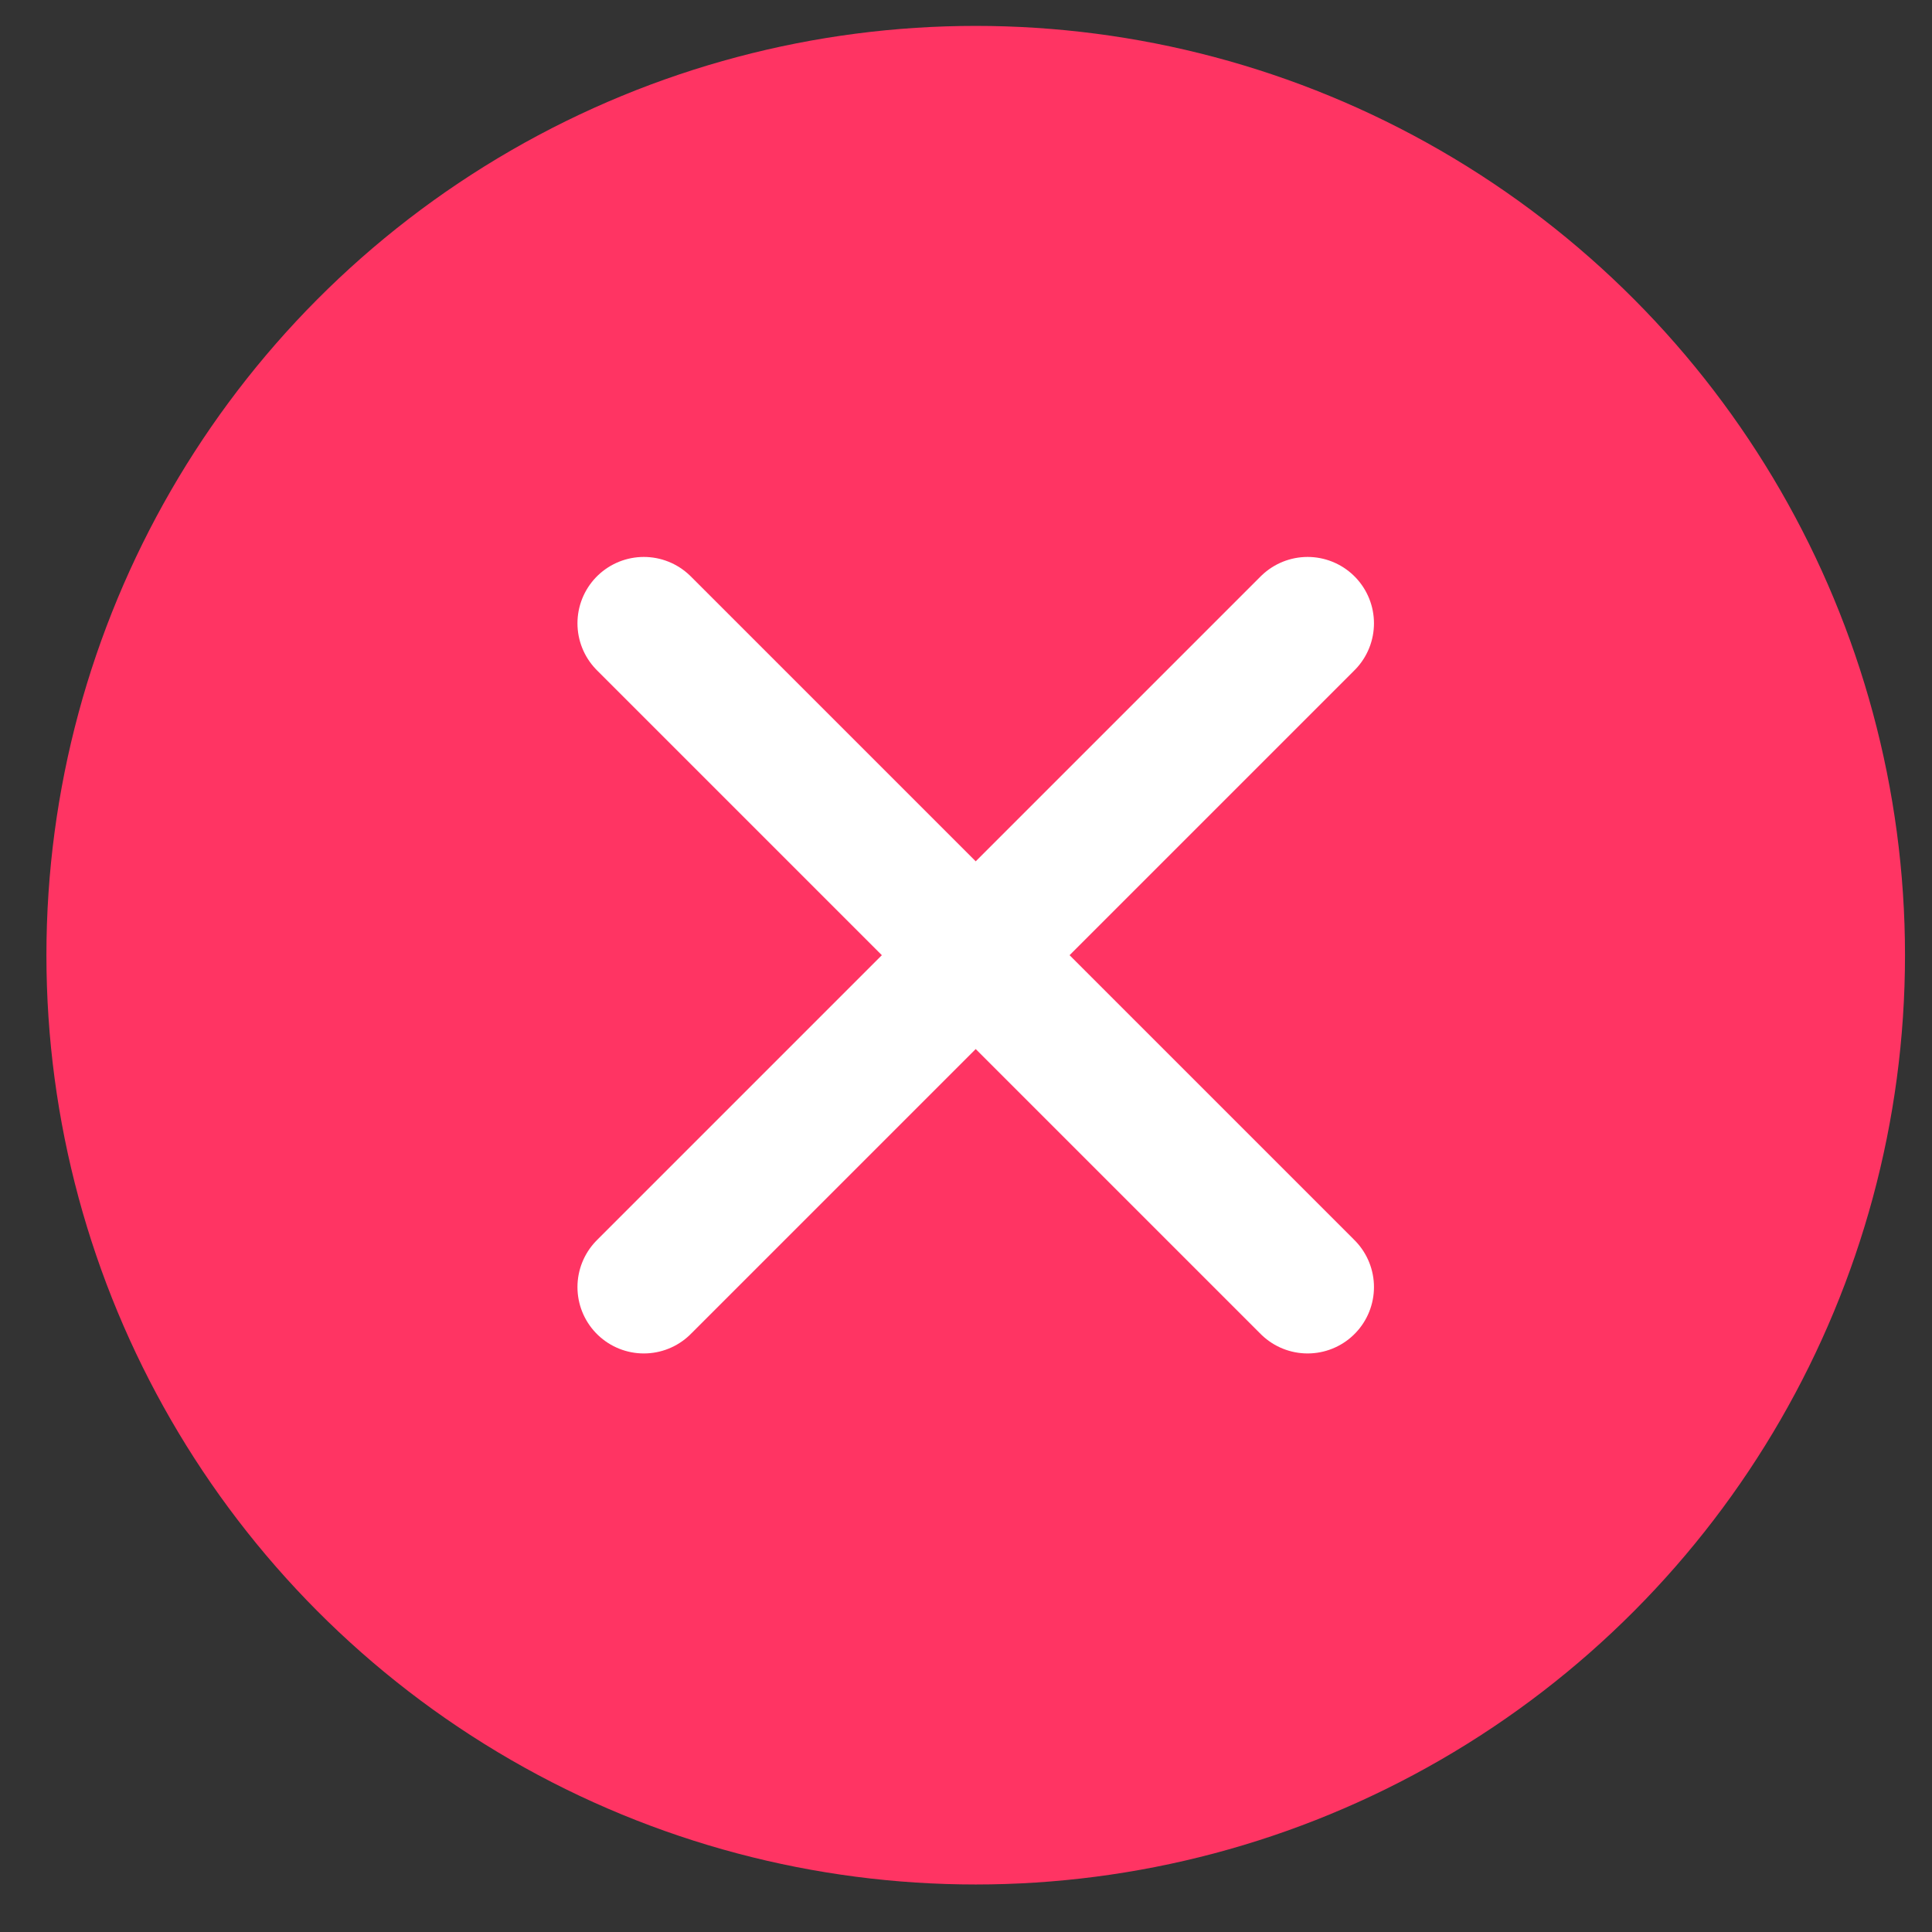
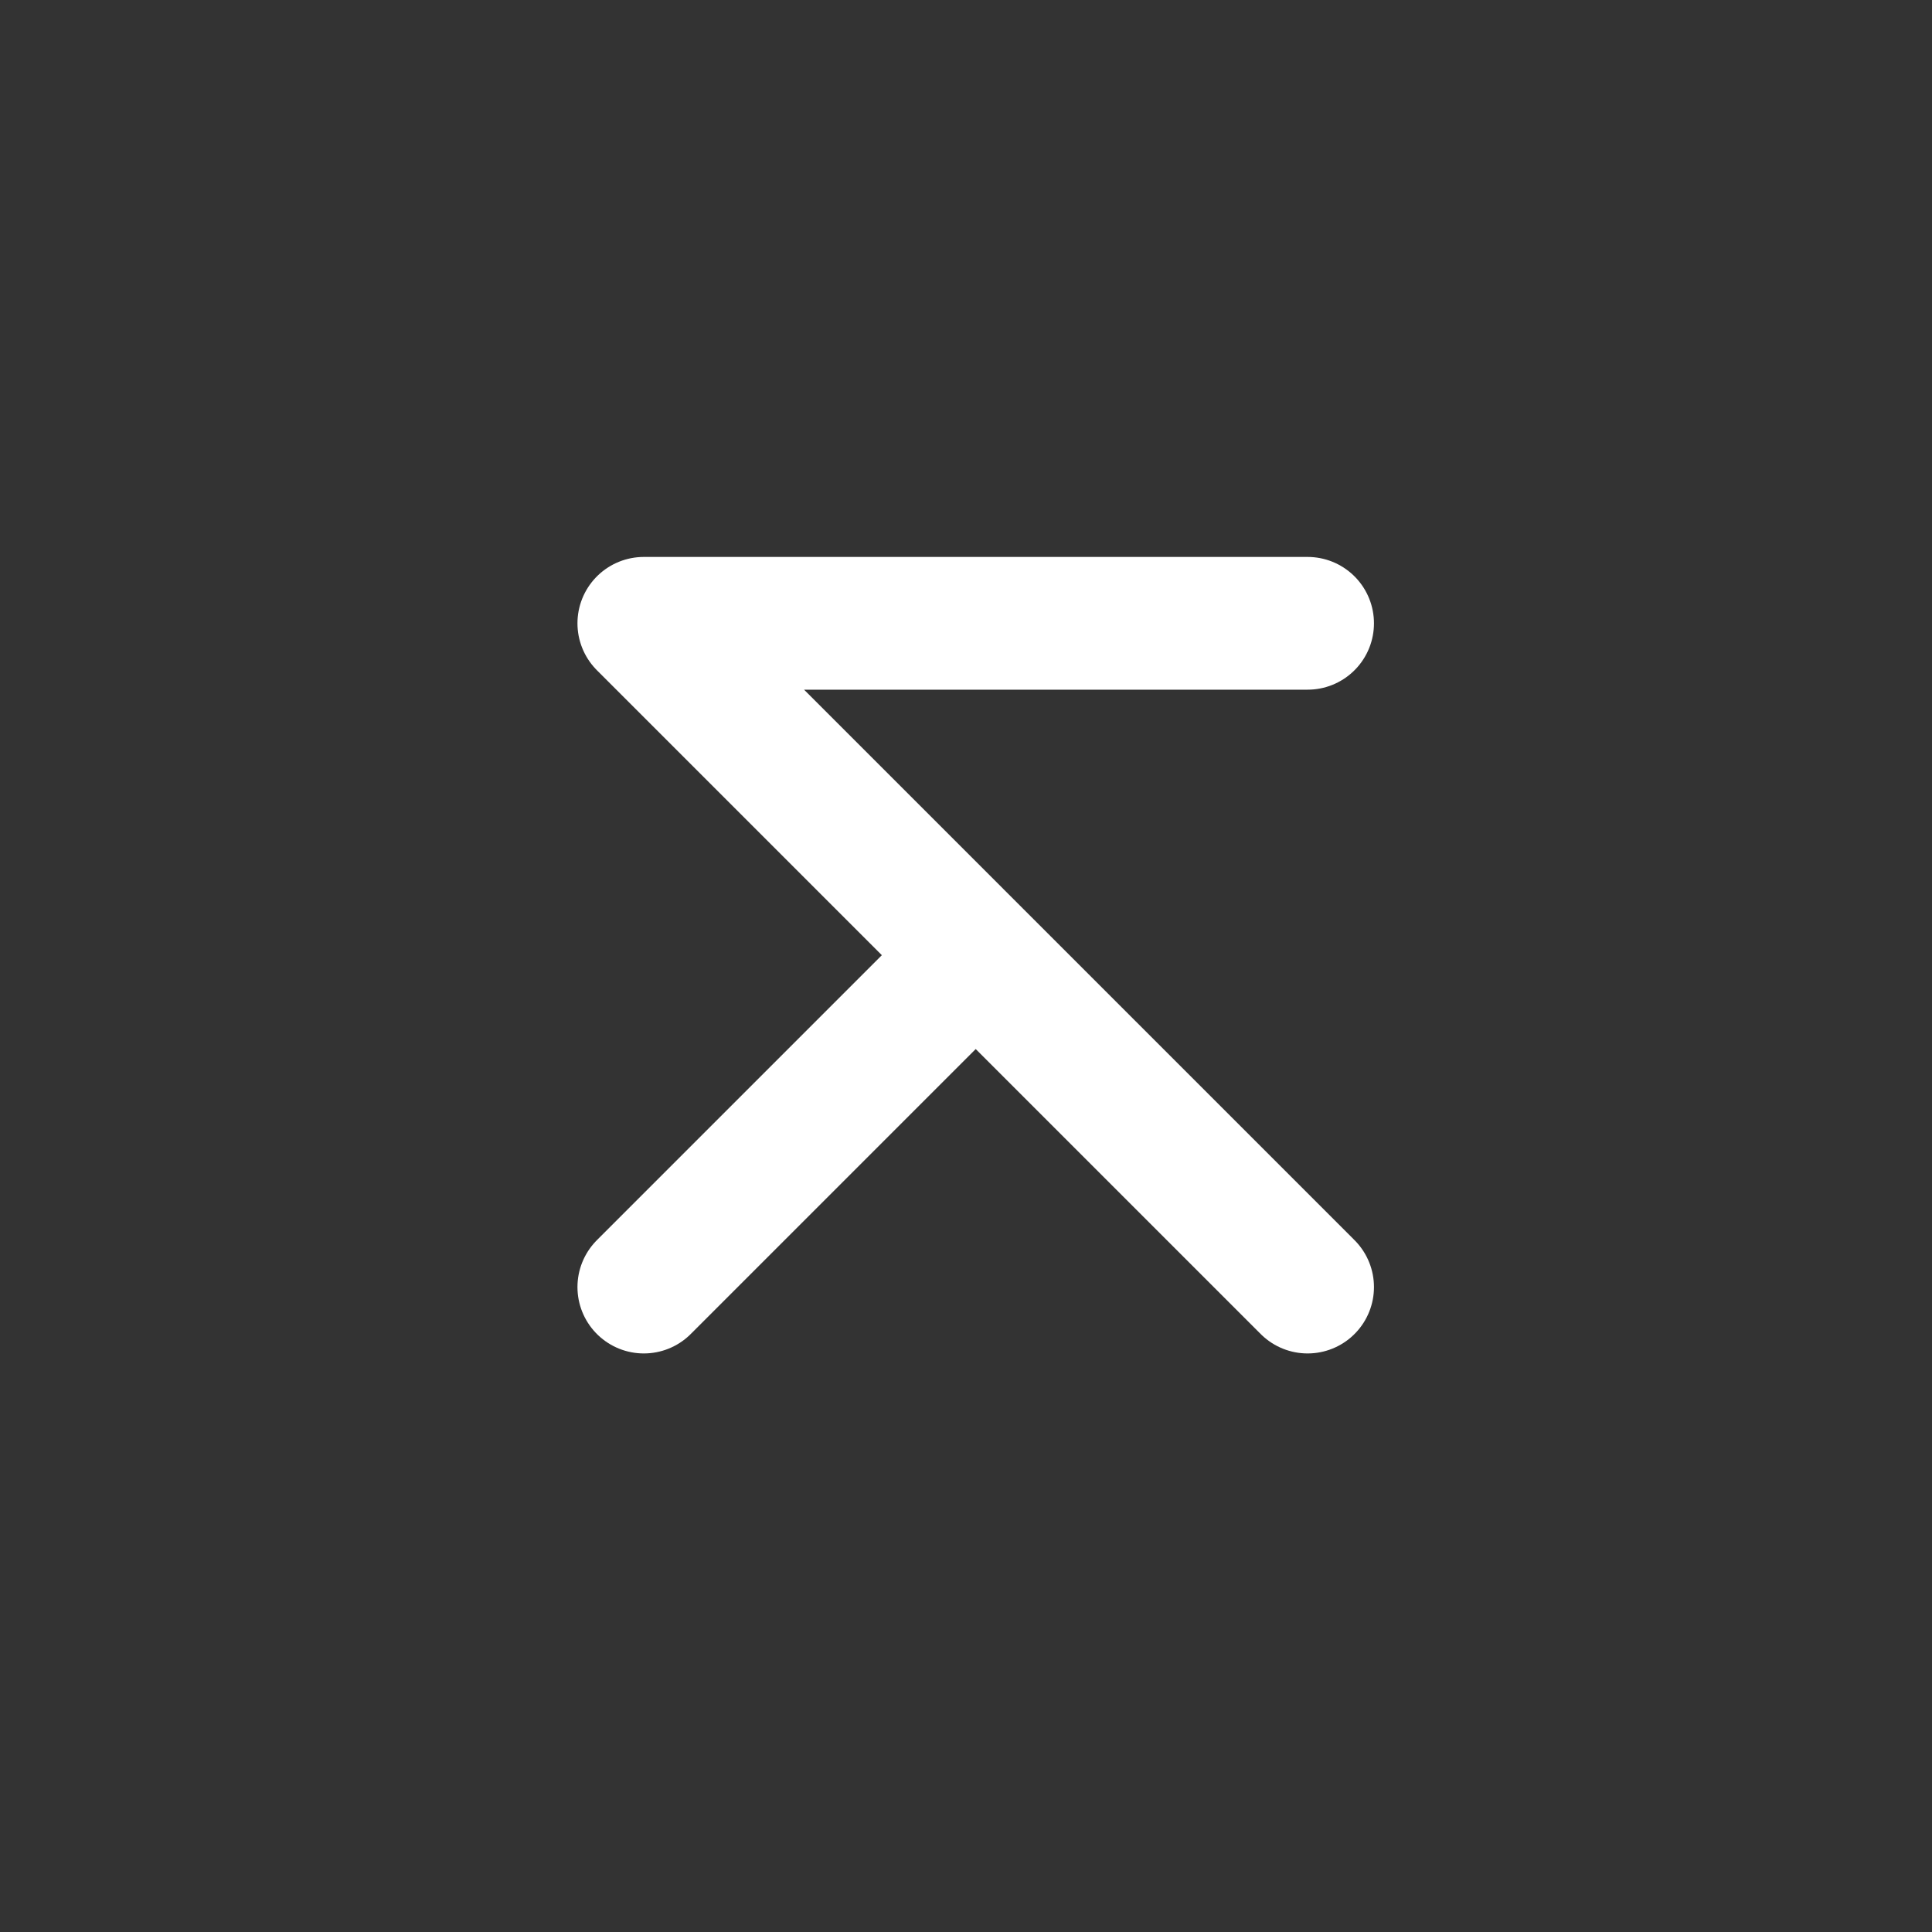
<svg xmlns="http://www.w3.org/2000/svg" width="37" height="37" viewBox="0 0 37 37" fill="none">
  <rect x="0" y="0" width="37" height="37" fill="#333333" stroke="none" />
-   <circle cx="18.686" cy="18.293" r="17.797" fill="#FF3463" />
-   <path d="M25.042 24.649L18.686 18.293M18.686 18.293L12.33 11.937M18.686 18.293L25.042 11.937M18.686 18.293L12.33 24.649" stroke="white" stroke-width="2.542" stroke-linecap="round" stroke-linejoin="round" />
+   <path d="M25.042 24.649L18.686 18.293M18.686 18.293L12.33 11.937L25.042 11.937M18.686 18.293L12.33 24.649" stroke="white" stroke-width="2.542" stroke-linecap="round" stroke-linejoin="round" />
</svg>